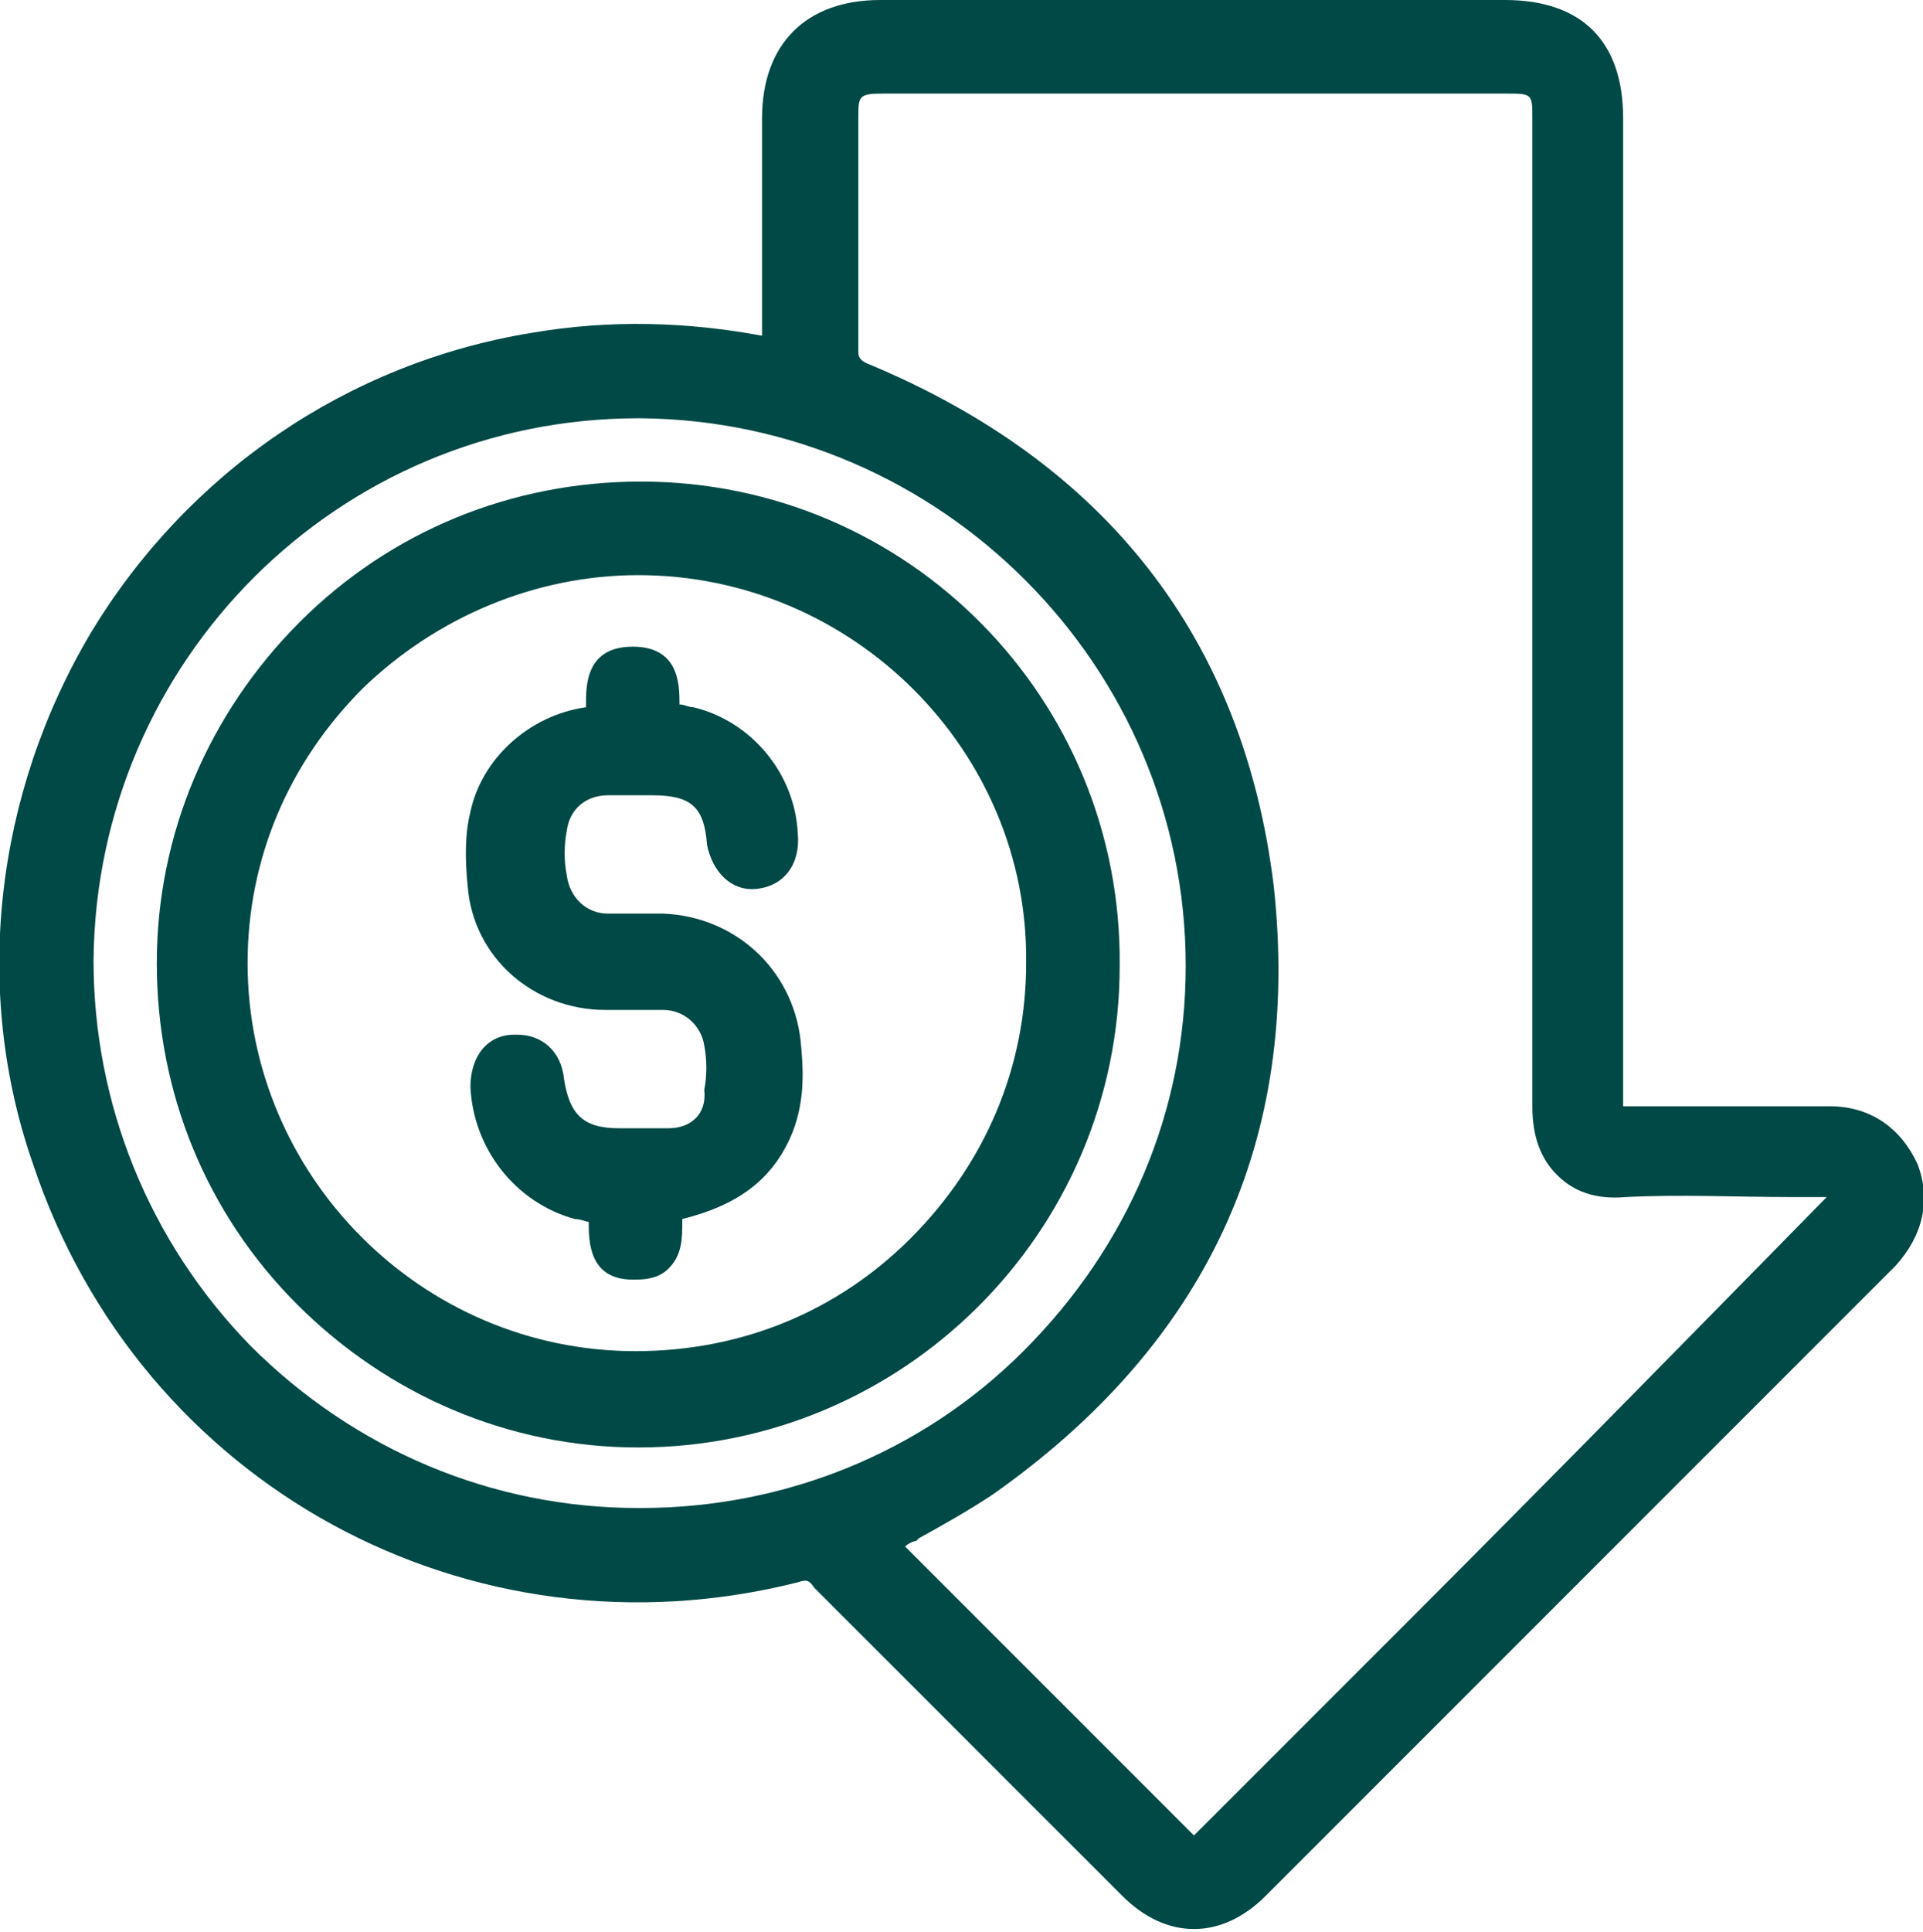
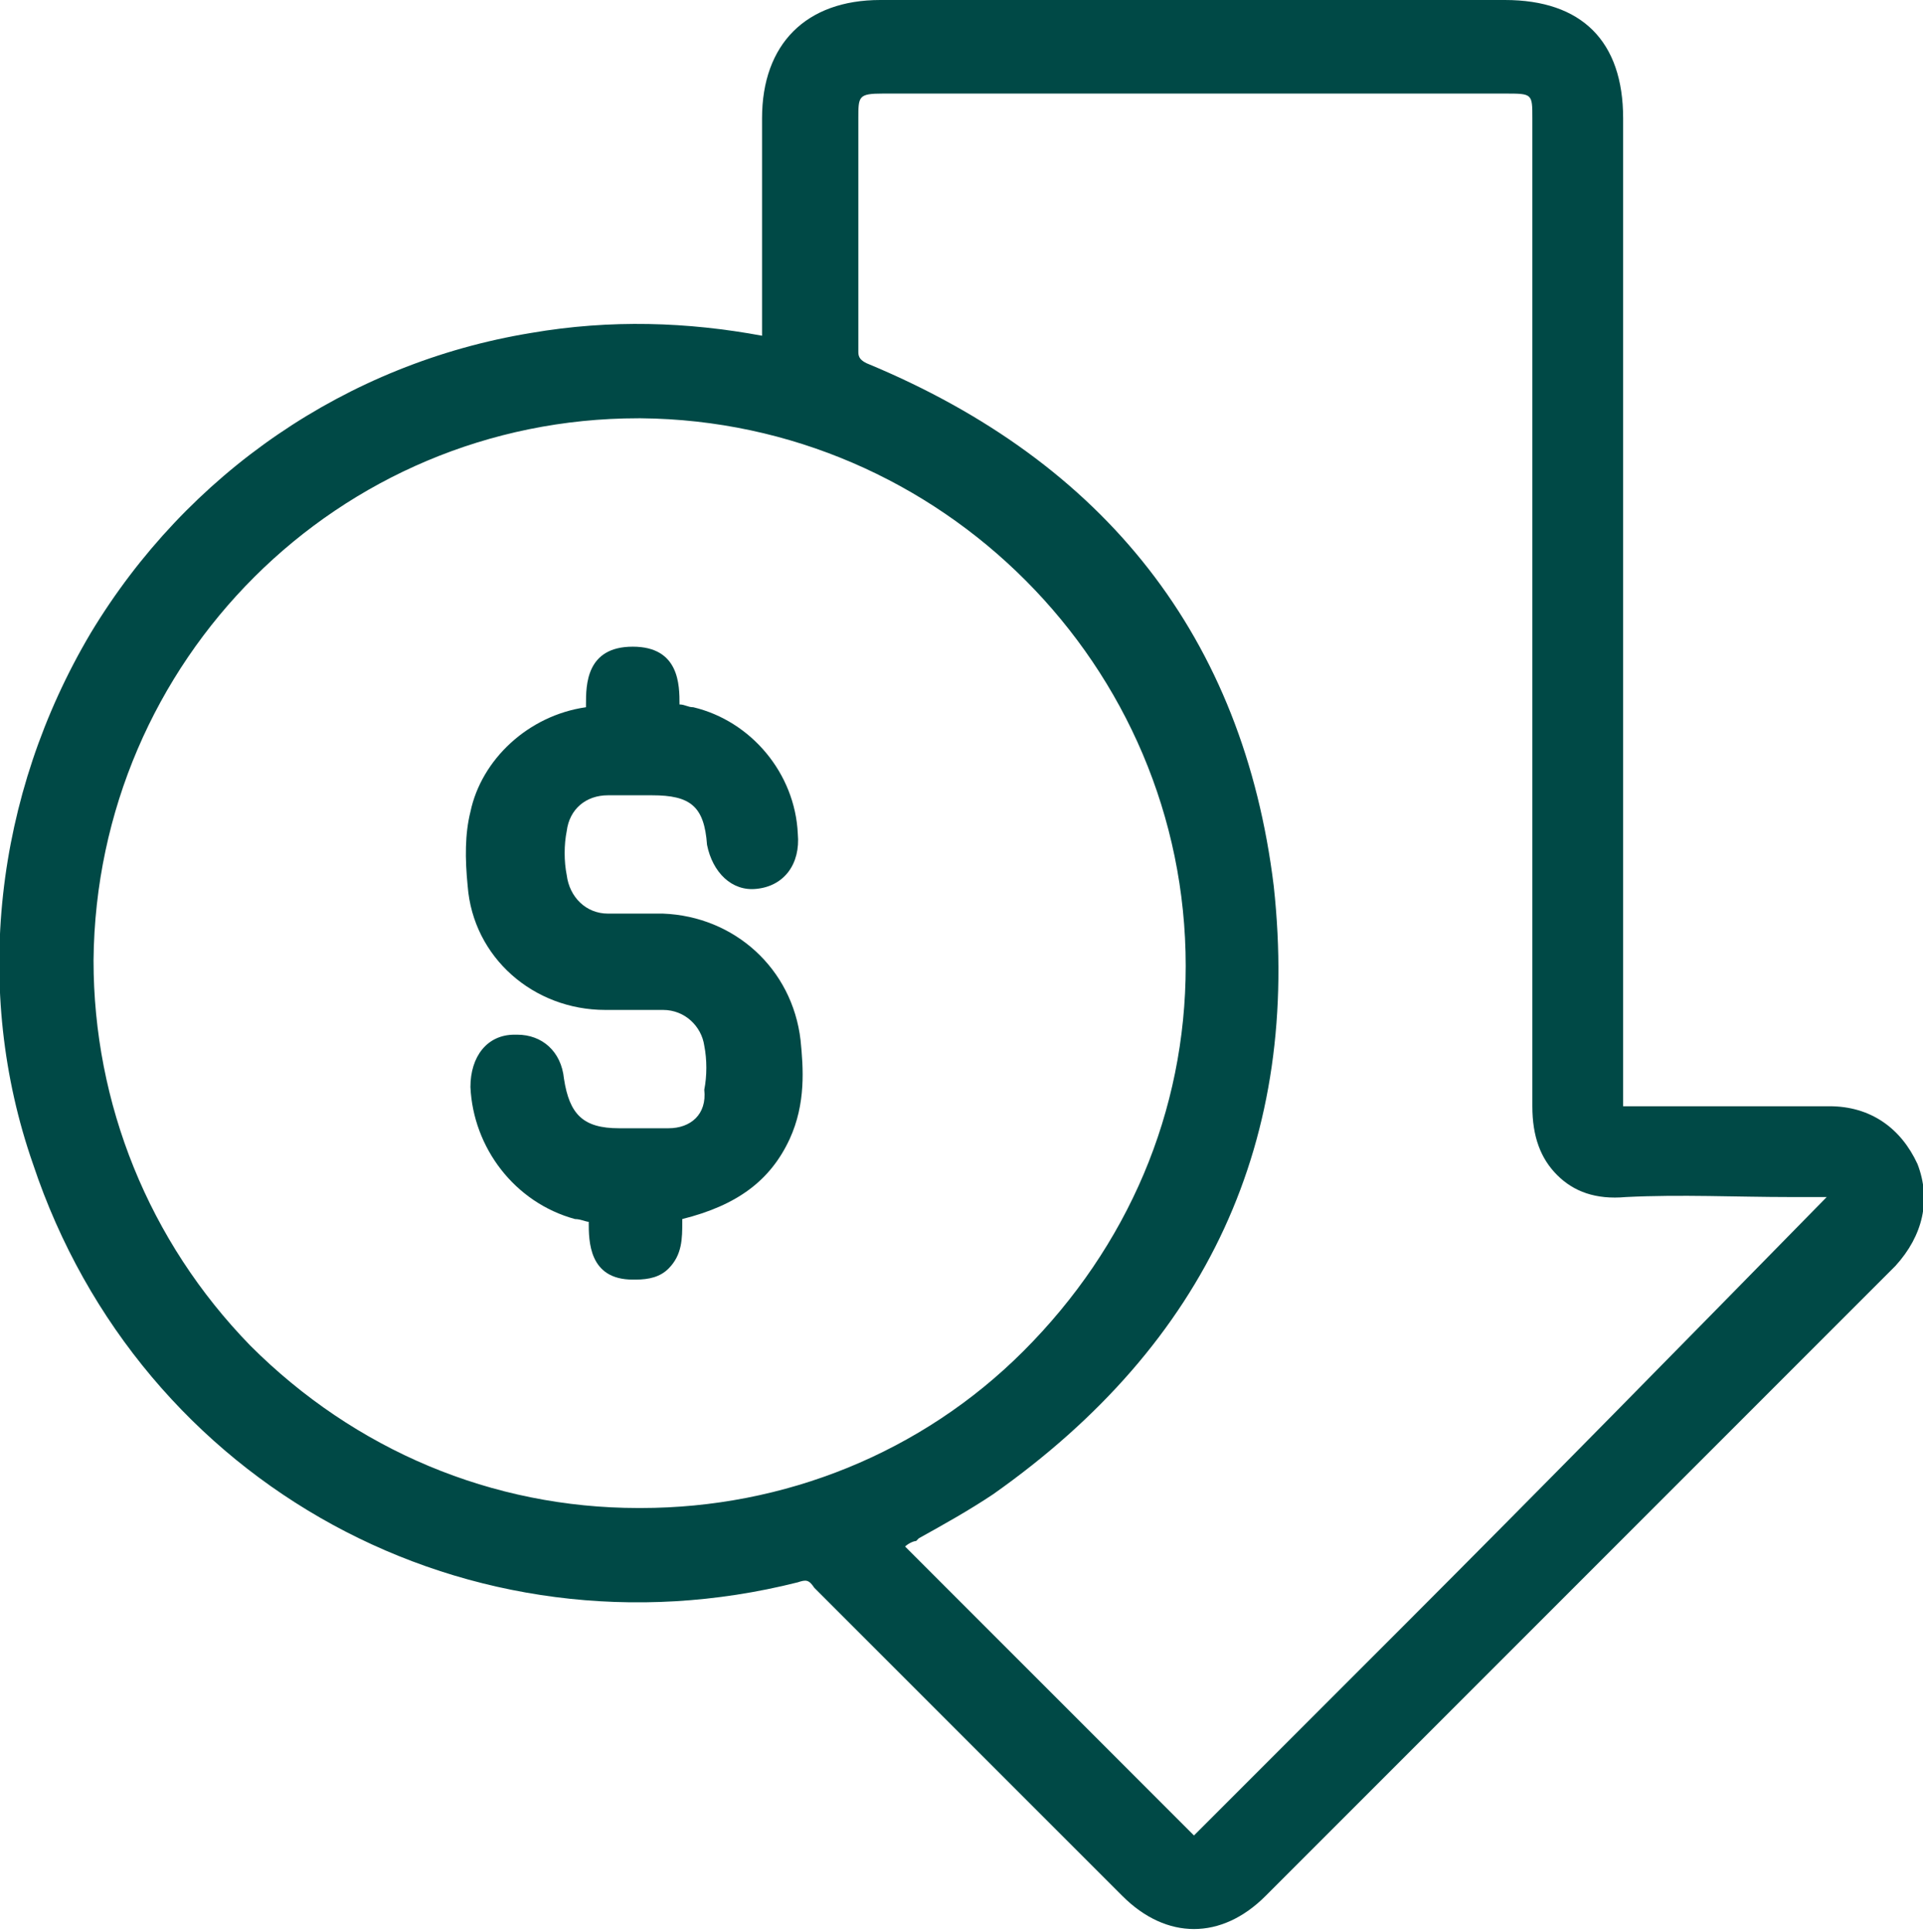
<svg xmlns="http://www.w3.org/2000/svg" version="1.1" id="Layer_2_00000021080375390579331950000002679408017899545506_" x="0px" y="0px" viewBox="0 0 69.9 70.2" style="enable-background:new 0 0 69.9 70.2;" xml:space="preserve">
  <style type="text/css">
	.st0{fill:#004946;}
</style>
  <g id="Layer_1-2">
    <g>
      <path class="st0" d="M69.7,42.3c-0.6-1.3-1.7-2.1-3.2-2.1H59V4.3C59,1.5,57.5,0,54.7,0H32c-2.7,0-4.3,1.6-4.3,4.3    c0,1.5,0,3.1,0,4.6v3.3v0c-2.7-0.5-5.5-0.6-8.4-0.1c-6.7,1.1-12.5,5.1-16,10.9C-0.2,28.9-1,36,1.2,42.3C5.1,54,17.1,60.5,29,57.5    c0.3-0.1,0.4-0.1,0.6,0.2c3.5,3.5,7,7,10.4,10.4l0.8,0.8c0.8,0.8,1.7,1.2,2.6,1.2s1.8-0.4,2.6-1.2c2-2,4.1-4.1,6.1-6.1l16.8-16.8    C69.9,44.9,70.2,43.6,69.7,42.3L69.7,42.3z M43.1,35.1c0,5.3-2.1,10.2-5.9,14c-3.7,3.7-8.7,5.7-13.9,5.7h-0.1    c-5.3,0-10.3-2.1-14.1-5.9c-3.7-3.8-5.7-8.8-5.7-14C3.5,24,12.3,15.2,23.2,15.2h0.1C34.2,15.3,43.1,24.2,43.1,35.1L43.1,35.1z     M33.3,56l0.1-0.1c0.9-0.5,1.8-1,2.7-1.6c7.8-5.5,11.2-12.9,10.2-22.1c-1.1-9-6.1-15.4-14.8-19c-0.2-0.1-0.3-0.2-0.3-0.4    c0-2,0-4,0-5.9V4.3c0-0.8,0-0.9,0.9-0.9h22.6c1,0,1,0,1,0.9v8.4c0,9,0,18.2,0,27.5c0,1.1,0.3,1.9,0.9,2.5s1.4,0.9,2.5,0.8    c2-0.1,4,0,6,0l1.2,0c0,0,0,0,0.1,0c0,0,0,0,0,0C61.2,48.8,56.1,54,51,59.1l-7.4,7.4c-0.1,0.1-0.2,0.2-0.2,0.2c0,0,0,0-0.1-0.1    c-2.5-2.5-5.1-5.1-7.6-7.6l-2.8-2.8C33,56.1,33.2,56,33.3,56L33.3,56z" />
-       <path class="st0" d="M23.3,17.5L23.3,17.5c-4.7,0-9.1,1.8-12.4,5.1c-3.3,3.3-5.2,7.7-5.2,12.4c0,4.7,1.8,9.1,5.1,12.4    c3.3,3.3,7.7,5.2,12.4,5.2h0c9.6,0,17.5-7.8,17.5-17.5C40.8,25.4,33,17.5,23.3,17.5L23.3,17.5z M23.2,20.9L23.2,20.9    c7.8,0,14.2,6.4,14.1,14.1c0,3.8-1.5,7.3-4.2,10c-2.7,2.7-6.2,4.1-10,4.1h0c-7.8,0-14.1-6.4-14.1-14.1c0-3.8,1.5-7.3,4.2-10    C15.9,22.4,19.5,20.9,23.2,20.9z" />
      <path class="st0" d="M24.3,41c-0.4,0-0.9,0-1.4,0h-0.4c-1.3,0-1.8-0.5-2-1.8c-0.1-1-0.8-1.6-1.7-1.6c0,0-0.1,0-0.1,0    c-1,0-1.6,0.8-1.6,1.9c0.1,2.2,1.6,4.2,3.8,4.8c0.2,0,0.4,0.1,0.5,0.1c0,0.7,0,2.1,1.6,2.1c0,0,0.1,0,0.1,0c0.5,0,0.9-0.1,1.2-0.4    c0.5-0.5,0.5-1.1,0.5-1.7v-0.1c2-0.5,3.2-1.4,3.9-2.9c0.6-1.3,0.5-2.6,0.4-3.6c-0.3-2.6-2.4-4.5-5-4.6c-0.3,0-0.6,0-0.8,0    c-0.4,0-0.8,0-1.2,0c-0.8,0-1.4-0.6-1.5-1.4c-0.1-0.5-0.1-1.1,0-1.6c0.1-0.8,0.7-1.3,1.5-1.3c0.4,0,0.8,0,1.2,0h0.4    c1.4,0,1.9,0.4,2,1.8c0.2,1,0.9,1.7,1.8,1.6c1-0.1,1.6-0.9,1.5-2c-0.1-2.2-1.7-4.1-3.8-4.6c-0.2,0-0.3-0.1-0.5-0.1l0,0    c0-0.7,0-2.1-1.7-2.1l0,0c-1.7,0-1.7,1.4-1.7,2.1v0.1c-2.1,0.3-3.8,1.9-4.2,3.8c-0.2,0.8-0.2,1.7-0.1,2.7c0.2,2.6,2.4,4.5,5,4.5    c0.3,0,0.6,0,0.9,0h0.1c0.4,0,0.7,0,1.1,0c0.8,0,1.4,0.6,1.5,1.3c0.1,0.5,0.1,1.1,0,1.6C25.7,40.5,25.1,41,24.3,41L24.3,41z" />
    </g>
  </g>
</svg>